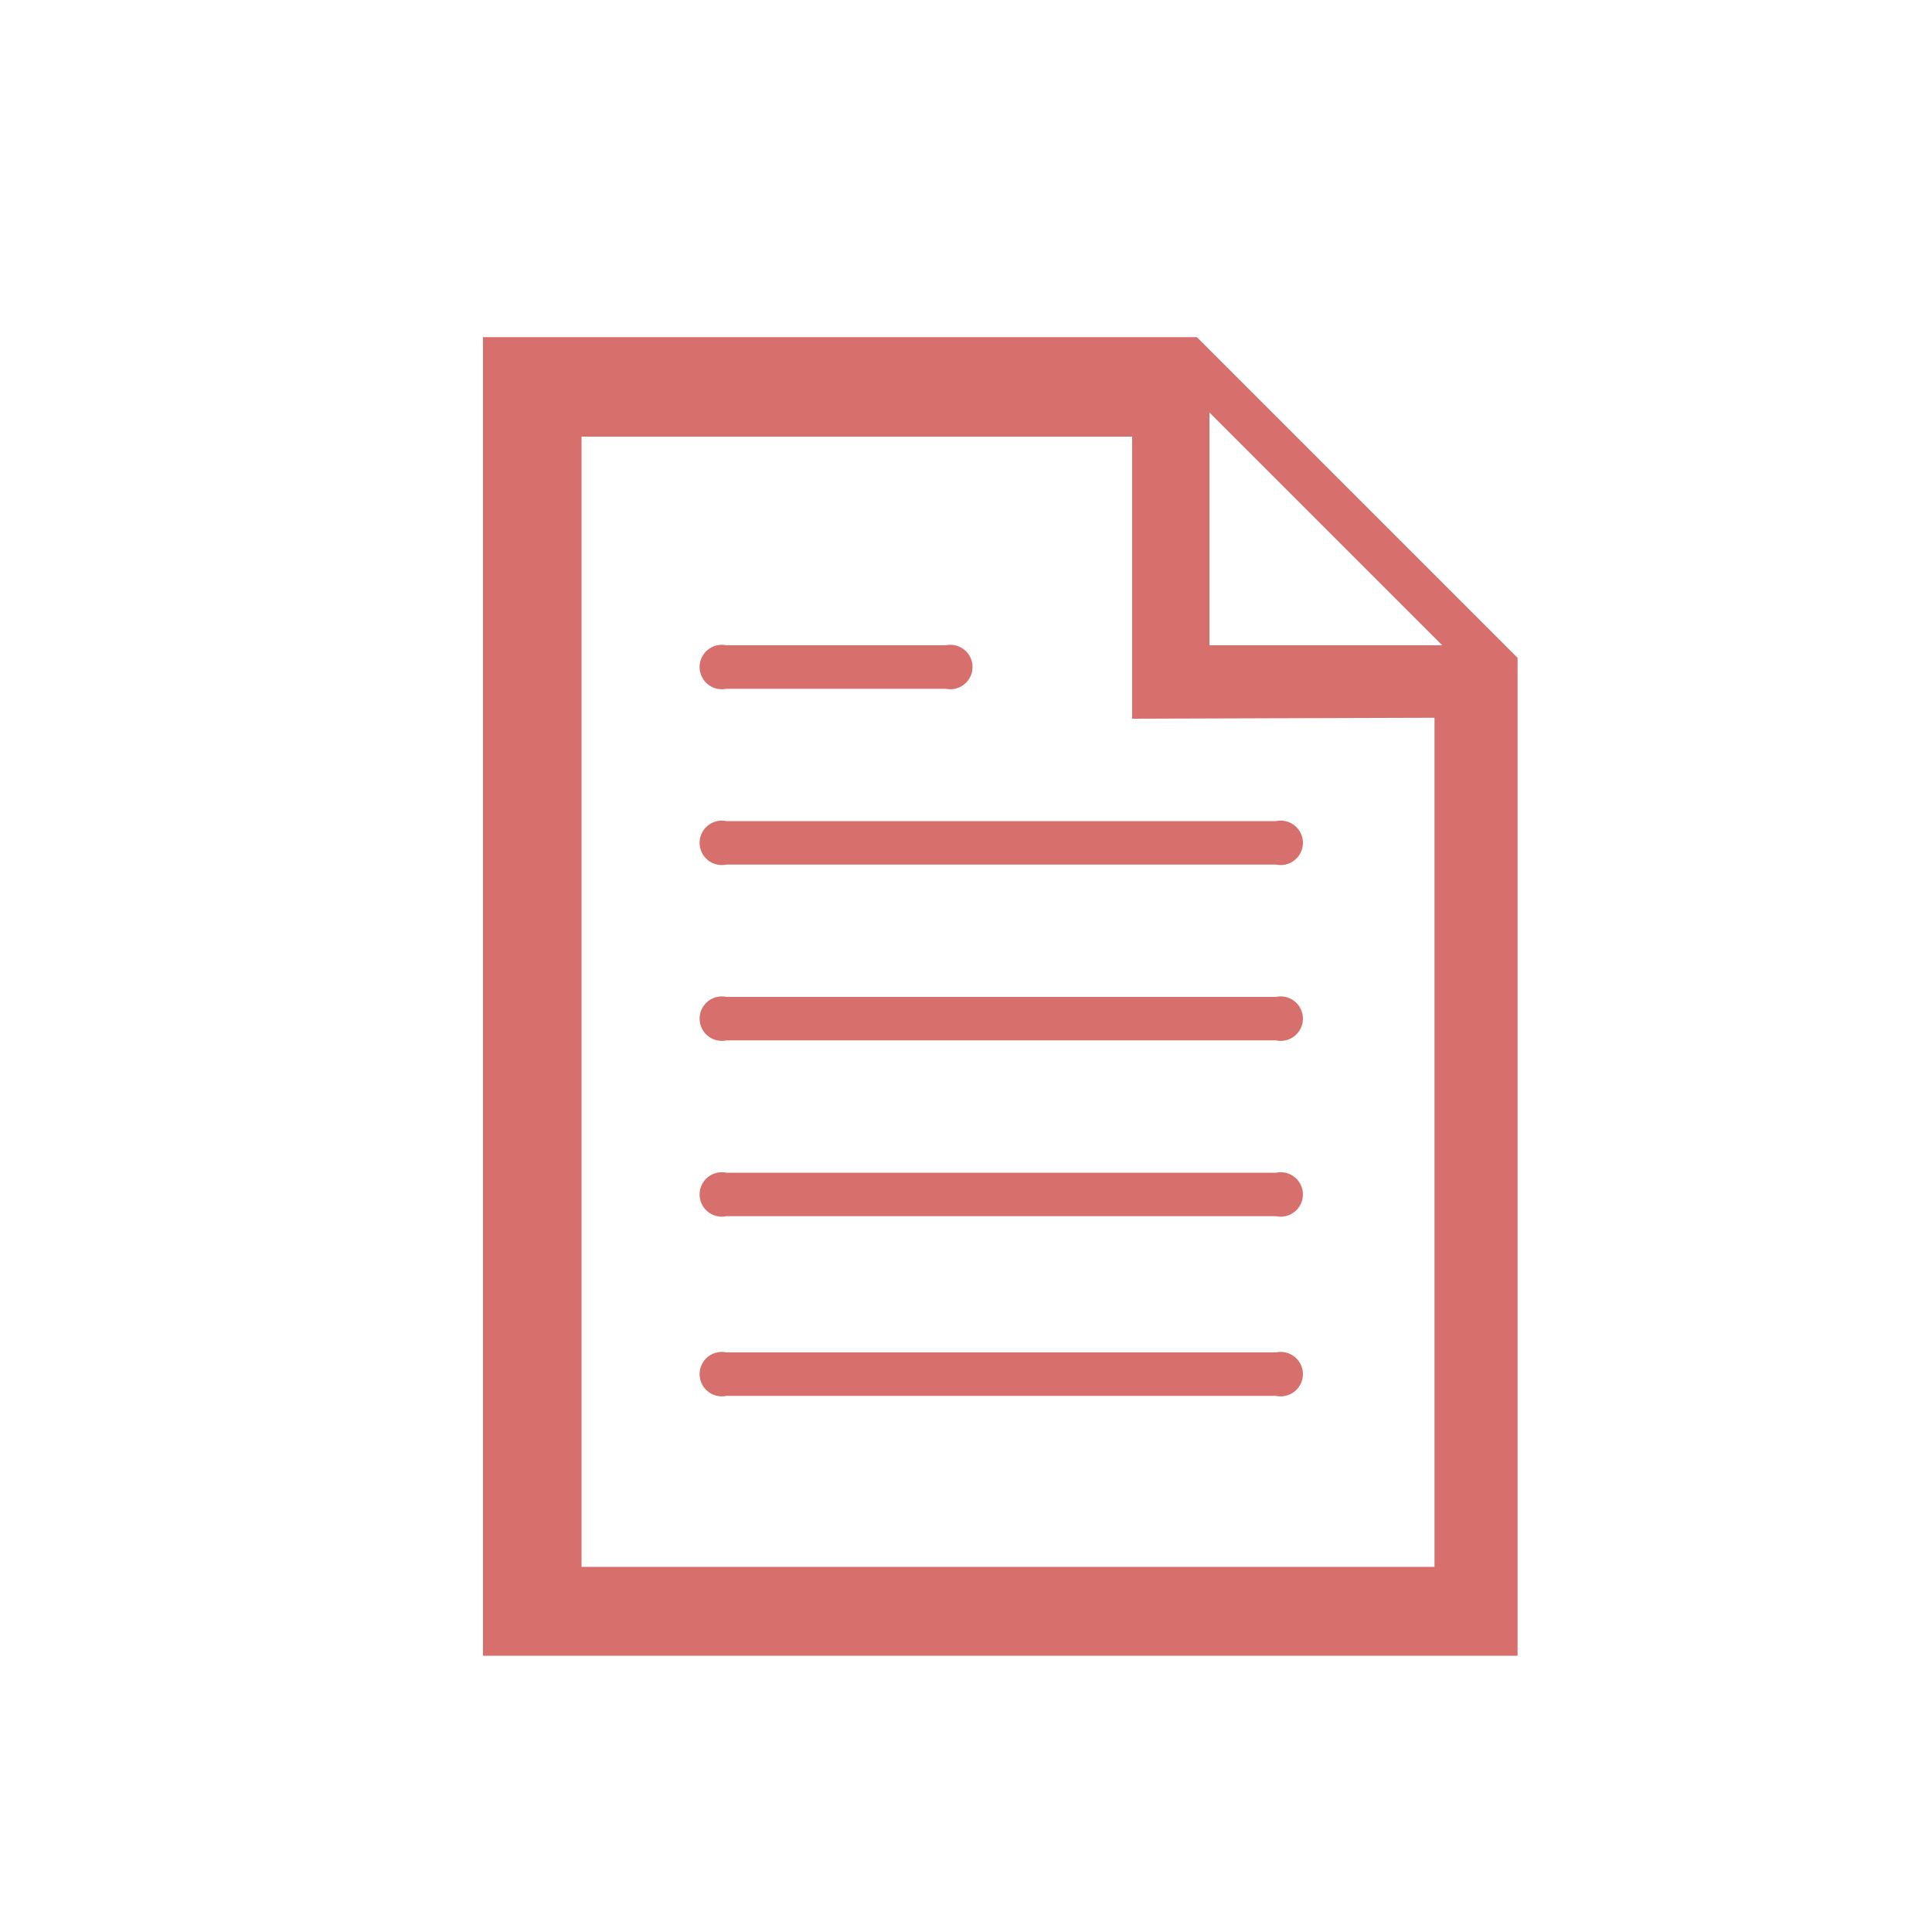
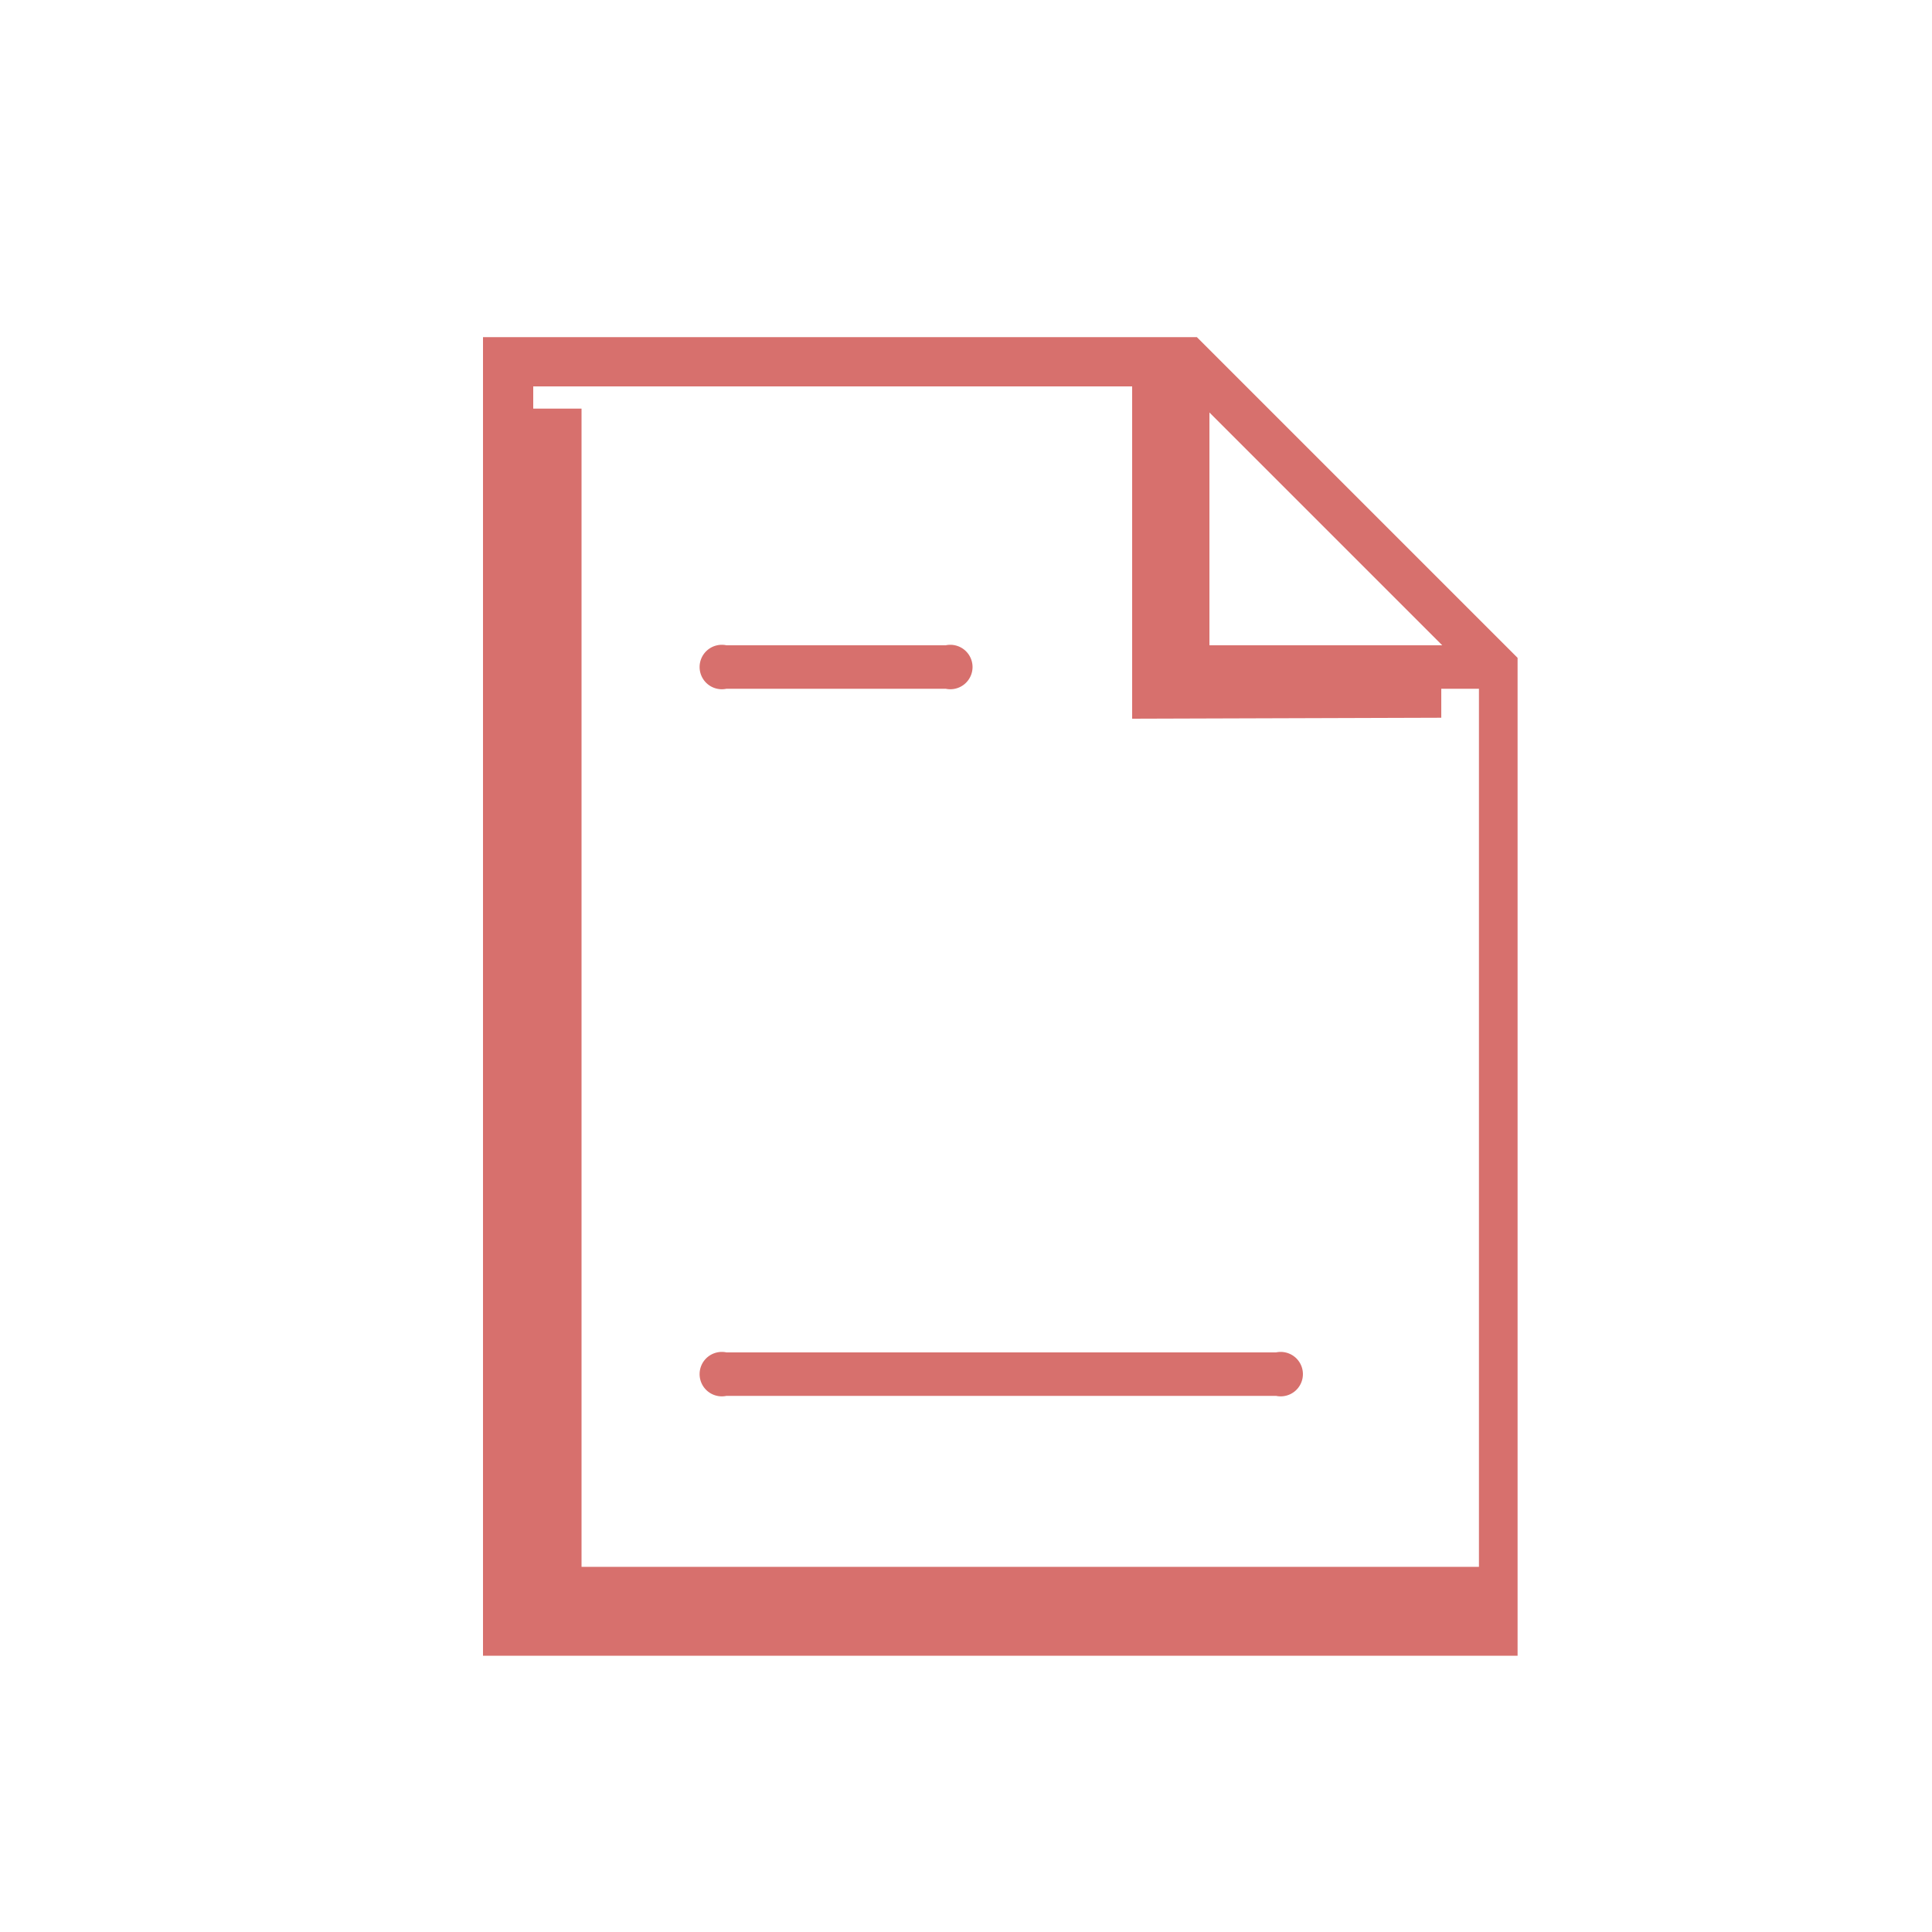
<svg xmlns="http://www.w3.org/2000/svg" id="图层_1" data-name="图层 1" viewBox="0 0 20 20">
  <defs>
    <style>.cls-1{fill:#d7706d;}</style>
  </defs>
  <title>vi_my_post</title>
  <g id="my_post">
-     <path class="cls-1" d="M13.21,8.5H7.52a.23.23,0,1,0,0,.45h5.69a.23.23,0,1,0,0-.45Zm0,0" />
    <path class="cls-1" d="M7.52,7.13H9.79a.23.23,0,1,0,0-.45H7.52a.23.23,0,1,0,0,.45Zm0,0" />
-     <path class="cls-1" d="M13.21,10.32H7.52a.23.23,0,1,0,0,.45h5.69a.23.23,0,1,0,0-.45Zm0,0" />
-     <path class="cls-1" d="M13.21,12.14H7.52a.23.23,0,1,0,0,.45h5.69a.23.23,0,1,0,0-.45Zm0,0" />
-     <path class="cls-1" d="M13.21,14H7.52a.23.23,0,1,0,0,.45h5.69a.23.23,0,1,0,0-.45Zm0,0" />
+     <path class="cls-1" d="M13.21,14H7.52a.23.23,0,1,0,0,.45h5.69a.23.23,0,1,0,0-.45Z" />
    <path class="cls-1" d="M12.39,3.49H5V17.14H15.71V6.81Zm.13.78,2.41,2.41H12.52Zm-7,12.42V4h6.6V7.13h3.19v9.56Zm0,0" />
-     <rect class="cls-1" x="5.37" y="3.95" width="6.88" height="0.57" />
    <rect class="cls-1" x="5.21" y="16.22" width="10.19" height="0.65" />
    <rect class="cls-1" x="5.26" y="4.23" width="0.76" height="12.31" />
    <rect class="cls-1" x="11.72" y="3.98" width="0.76" height="3.15" />
    <polygon class="cls-1" points="11.72 7.44 11.72 6.82 14.92 6.81 14.92 7.43 11.72 7.44" />
-     <rect class="cls-1" x="14.85" y="6.84" width="0.54" height="10.02" />
  </g>
</svg>